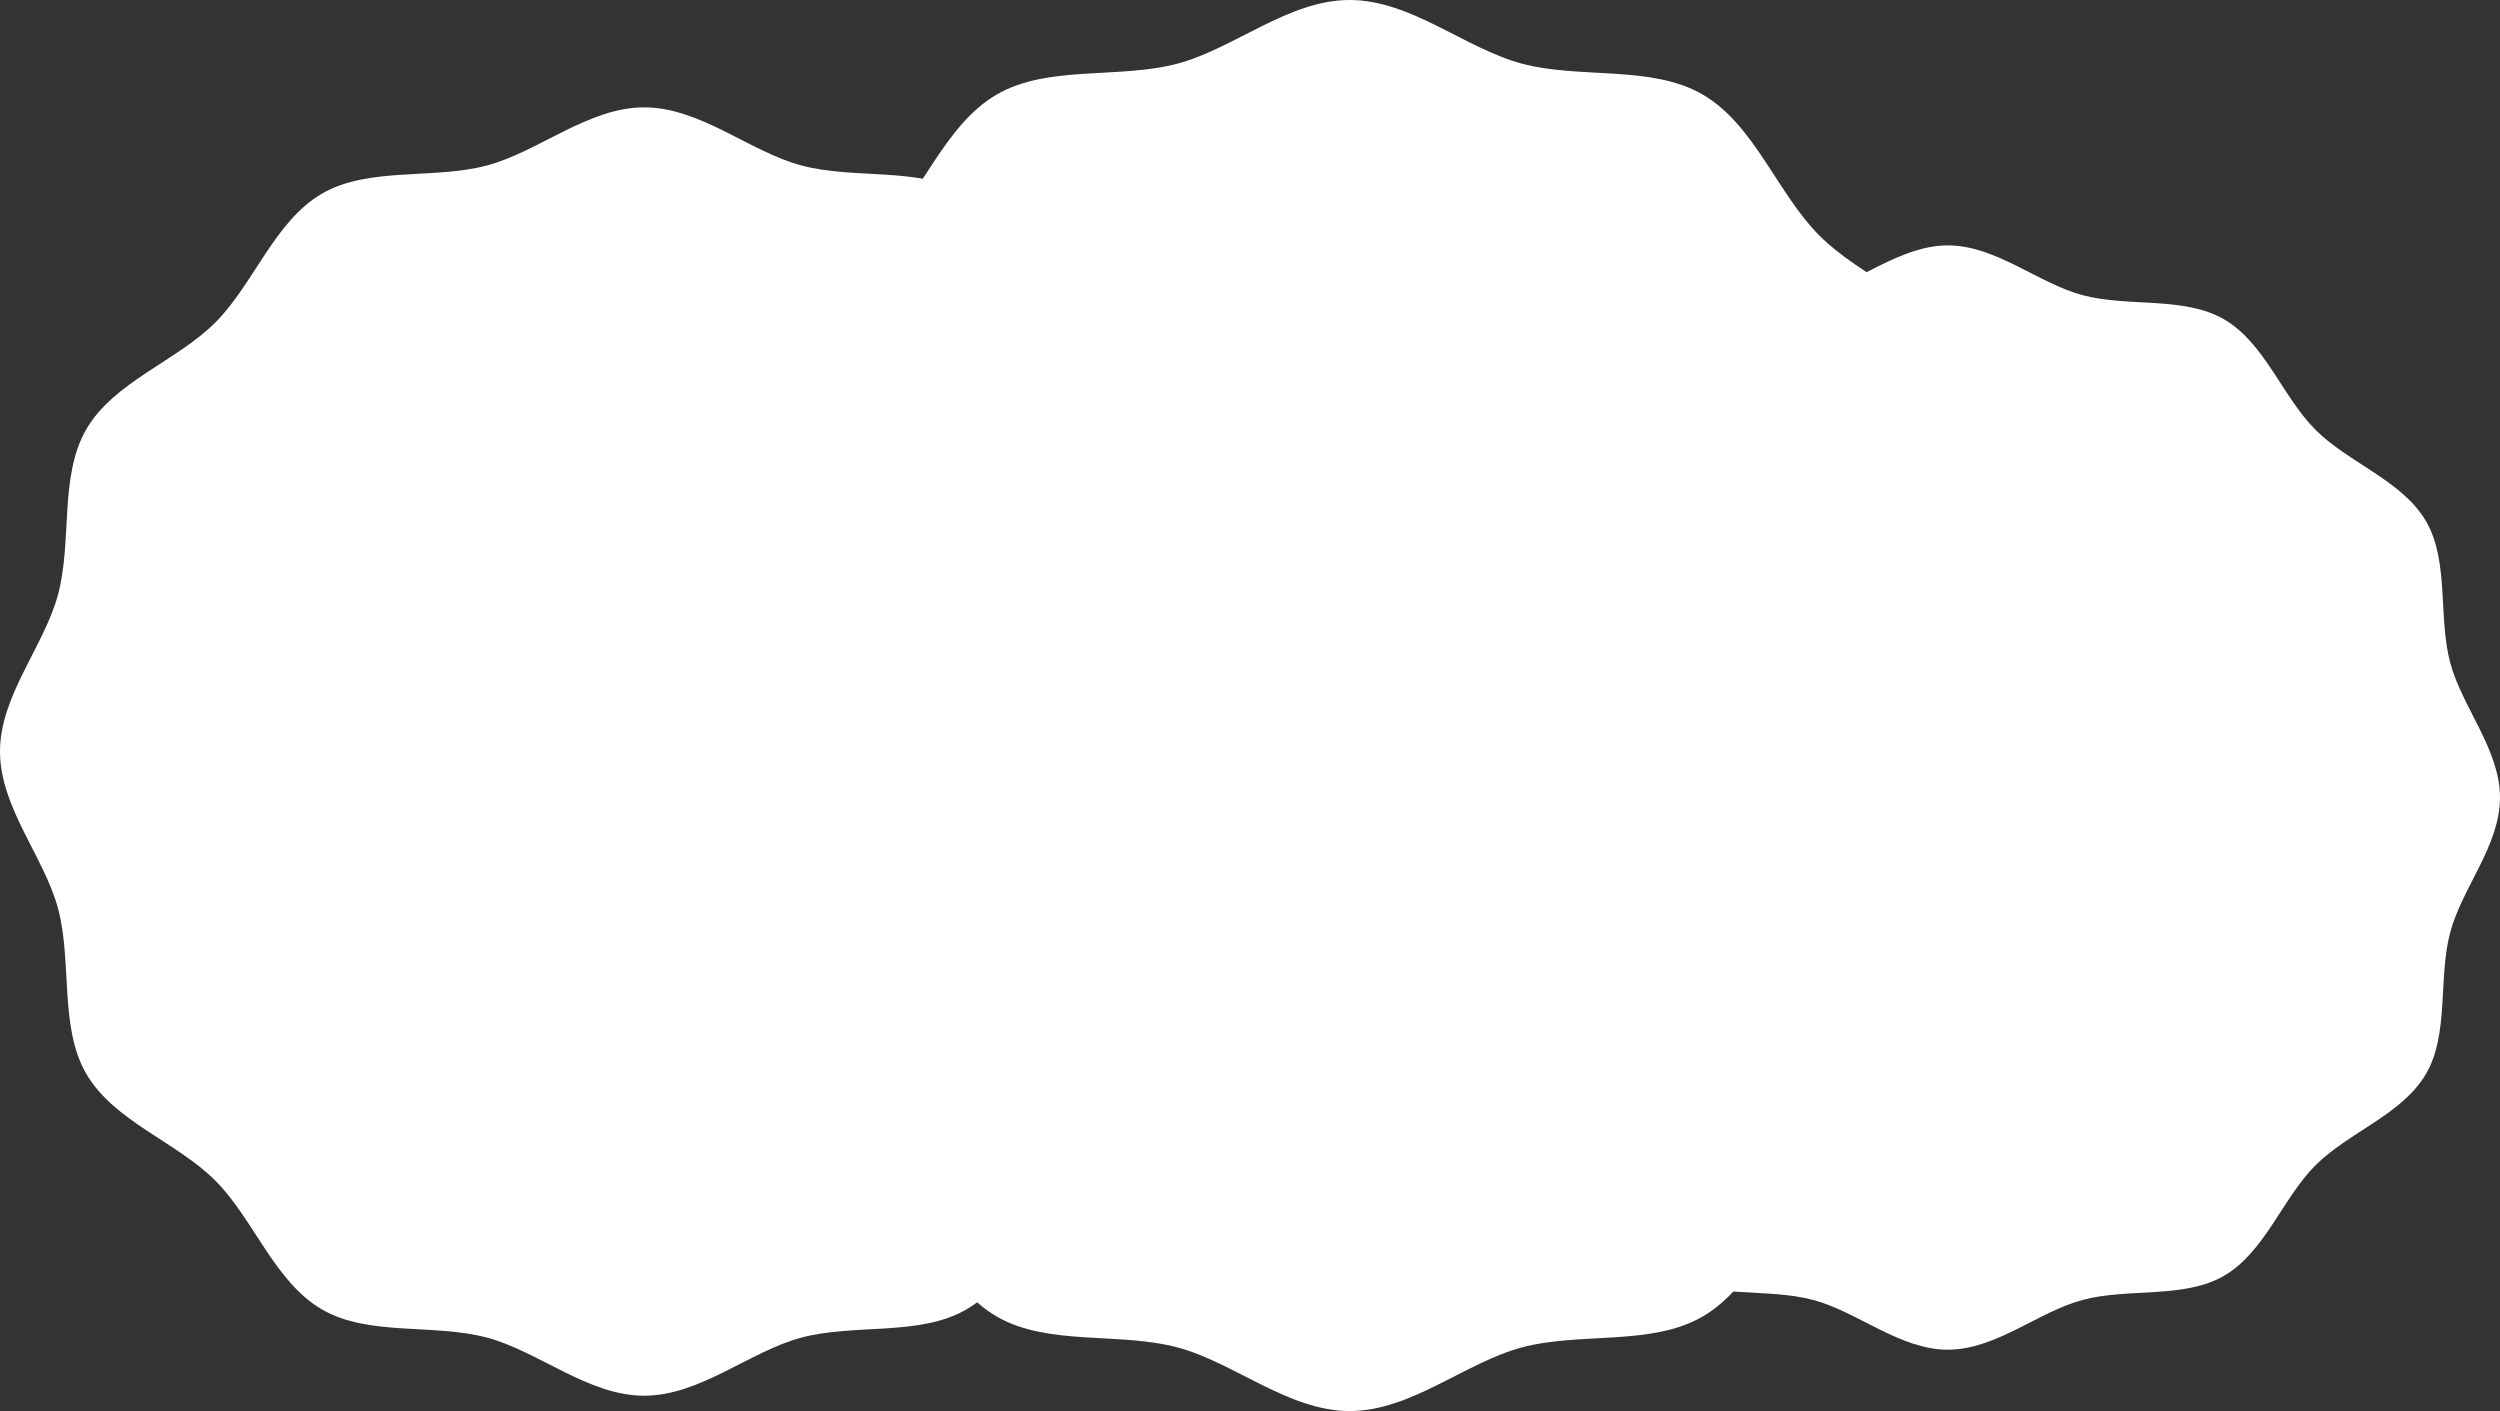
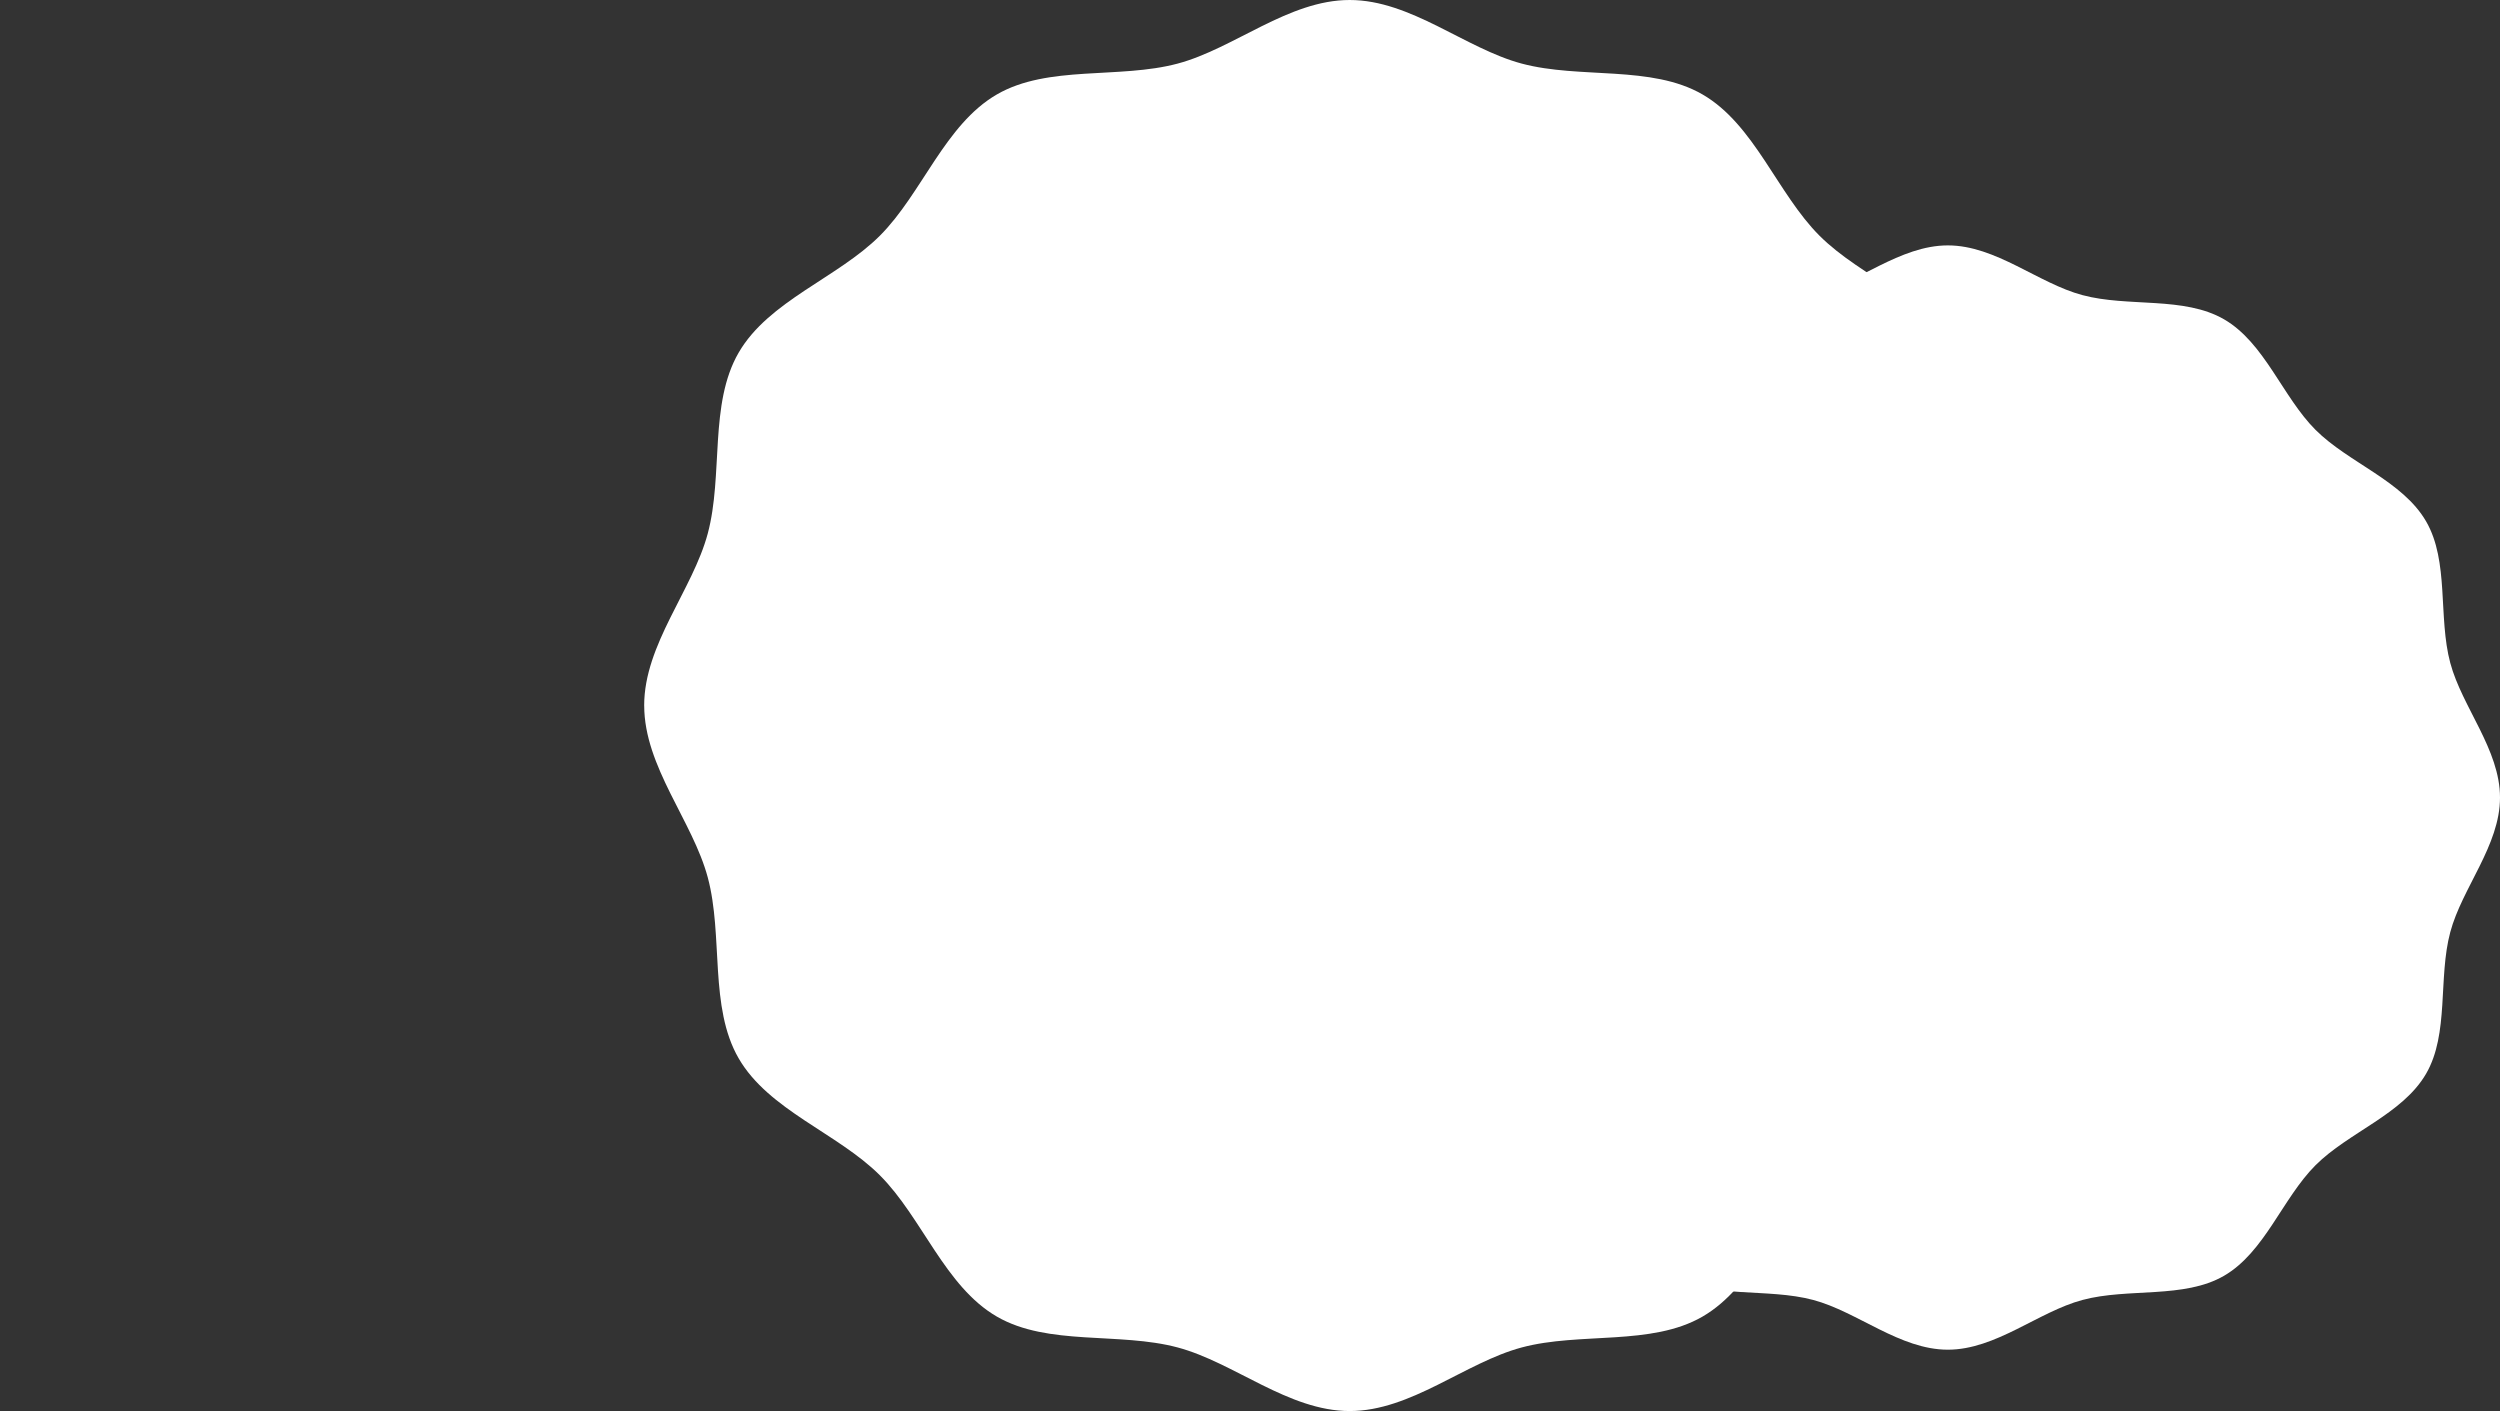
<svg xmlns="http://www.w3.org/2000/svg" width="163" height="92" viewBox="0 0 163 92" fill="none">
  <rect x="0" y="0" width="163" height="92" fill="#333333" stroke="none" />
-   <path d="M0 49C0 45.349 2.886 42.127 3.786 38.759C4.718 35.276 3.857 31.047 5.623 27.996C7.414 24.902 11.522 23.544 14.034 21.032C16.546 18.52 17.904 14.412 20.998 12.621C24.049 10.857 28.277 11.716 31.76 10.786C35.128 9.886 38.351 7 42.001 7C45.652 7 48.874 9.886 52.242 10.786C55.725 11.718 59.954 10.857 63.004 12.621C66.099 14.412 67.457 18.52 69.968 21.032C72.48 23.544 76.588 24.902 78.379 27.996C80.143 31.047 79.284 35.276 80.214 38.759C81.115 42.127 84 45.349 84 49C84 52.651 81.115 55.873 80.214 59.241C79.282 62.724 80.143 66.953 78.376 70.004C76.586 73.098 72.478 74.456 69.966 76.968C67.454 79.48 66.097 83.588 63.002 85.379C59.952 87.143 55.723 86.284 52.24 87.214C48.872 88.114 45.649 91 41.999 91C38.348 91 35.126 88.114 31.758 87.214C28.275 86.282 24.046 87.143 20.996 85.379C17.901 83.588 16.543 79.48 14.032 76.968C11.52 74.456 7.412 73.098 5.621 70.004C3.857 66.953 4.716 62.724 3.786 59.241C2.886 55.873 0 52.651 0 49Z" fill="white" />
  <path d="M42 46.002C42 42.003 45.16 38.474 46.146 34.785C47.166 30.969 46.224 26.339 48.157 22.998C50.118 19.61 54.616 18.12 57.368 15.368C60.117 12.619 61.607 8.118 64.997 6.157C68.338 4.224 72.968 5.166 76.784 4.146C80.473 3.16 84.002 0 87.999 0C91.996 0 95.527 3.16 99.216 4.146C103.032 5.166 107.662 4.224 111.003 6.157C114.391 8.118 115.88 12.617 118.632 15.368C121.381 18.118 125.882 19.607 127.844 22.998C129.776 26.339 128.834 30.969 129.854 34.785C130.84 38.474 134 42.003 134 46C134 49.997 130.84 53.529 129.854 57.218C128.834 61.033 129.776 65.664 127.844 69.005C125.882 72.393 121.384 73.882 118.632 76.632C115.883 79.381 114.393 83.882 111.003 85.843C107.662 87.776 103.032 86.834 99.216 87.854C95.527 88.84 91.998 92 88.001 92C84.004 92 80.473 88.84 76.784 87.854C72.968 86.834 68.338 87.776 64.997 85.843C61.609 83.882 60.12 79.383 57.37 76.632C54.621 73.882 50.121 72.393 48.159 69.002C46.227 65.661 47.168 61.031 46.148 57.215C45.163 53.526 42.002 49.997 42.002 45.998" fill="white" />
  <path d="M91 52C91 48.87 93.474 46.109 94.243 43.221C95.043 40.235 94.305 36.61 95.817 33.996C97.352 31.344 100.875 30.179 103.027 28.027C105.179 25.875 106.344 22.352 108.996 20.817C111.61 19.305 115.235 20.043 118.221 19.243C121.107 18.471 123.869 16 127 16C130.131 16 132.891 18.474 135.779 19.243C138.765 20.043 142.39 19.305 145.004 20.817C147.656 22.352 148.821 25.875 150.973 28.027C153.125 30.179 156.648 31.344 158.183 33.996C159.695 36.61 158.958 40.235 159.757 43.221C160.529 46.107 163 48.87 163 52C163 55.13 160.526 57.891 159.757 60.779C158.958 63.765 159.695 67.39 158.183 70.004C156.648 72.656 153.125 73.821 150.973 75.973C148.821 78.125 147.656 81.648 145.004 83.183C142.39 84.695 138.765 83.957 135.779 84.757C132.893 85.529 130.131 88 127 88C123.869 88 121.109 85.526 118.221 84.757C115.235 83.957 111.61 84.695 108.996 83.183C106.344 81.648 105.179 78.125 103.027 75.973C100.875 73.821 97.352 72.656 95.817 70.004C94.305 67.39 95.043 63.765 94.243 60.779C93.471 57.893 91 55.13 91 52Z" fill="white" />
</svg>